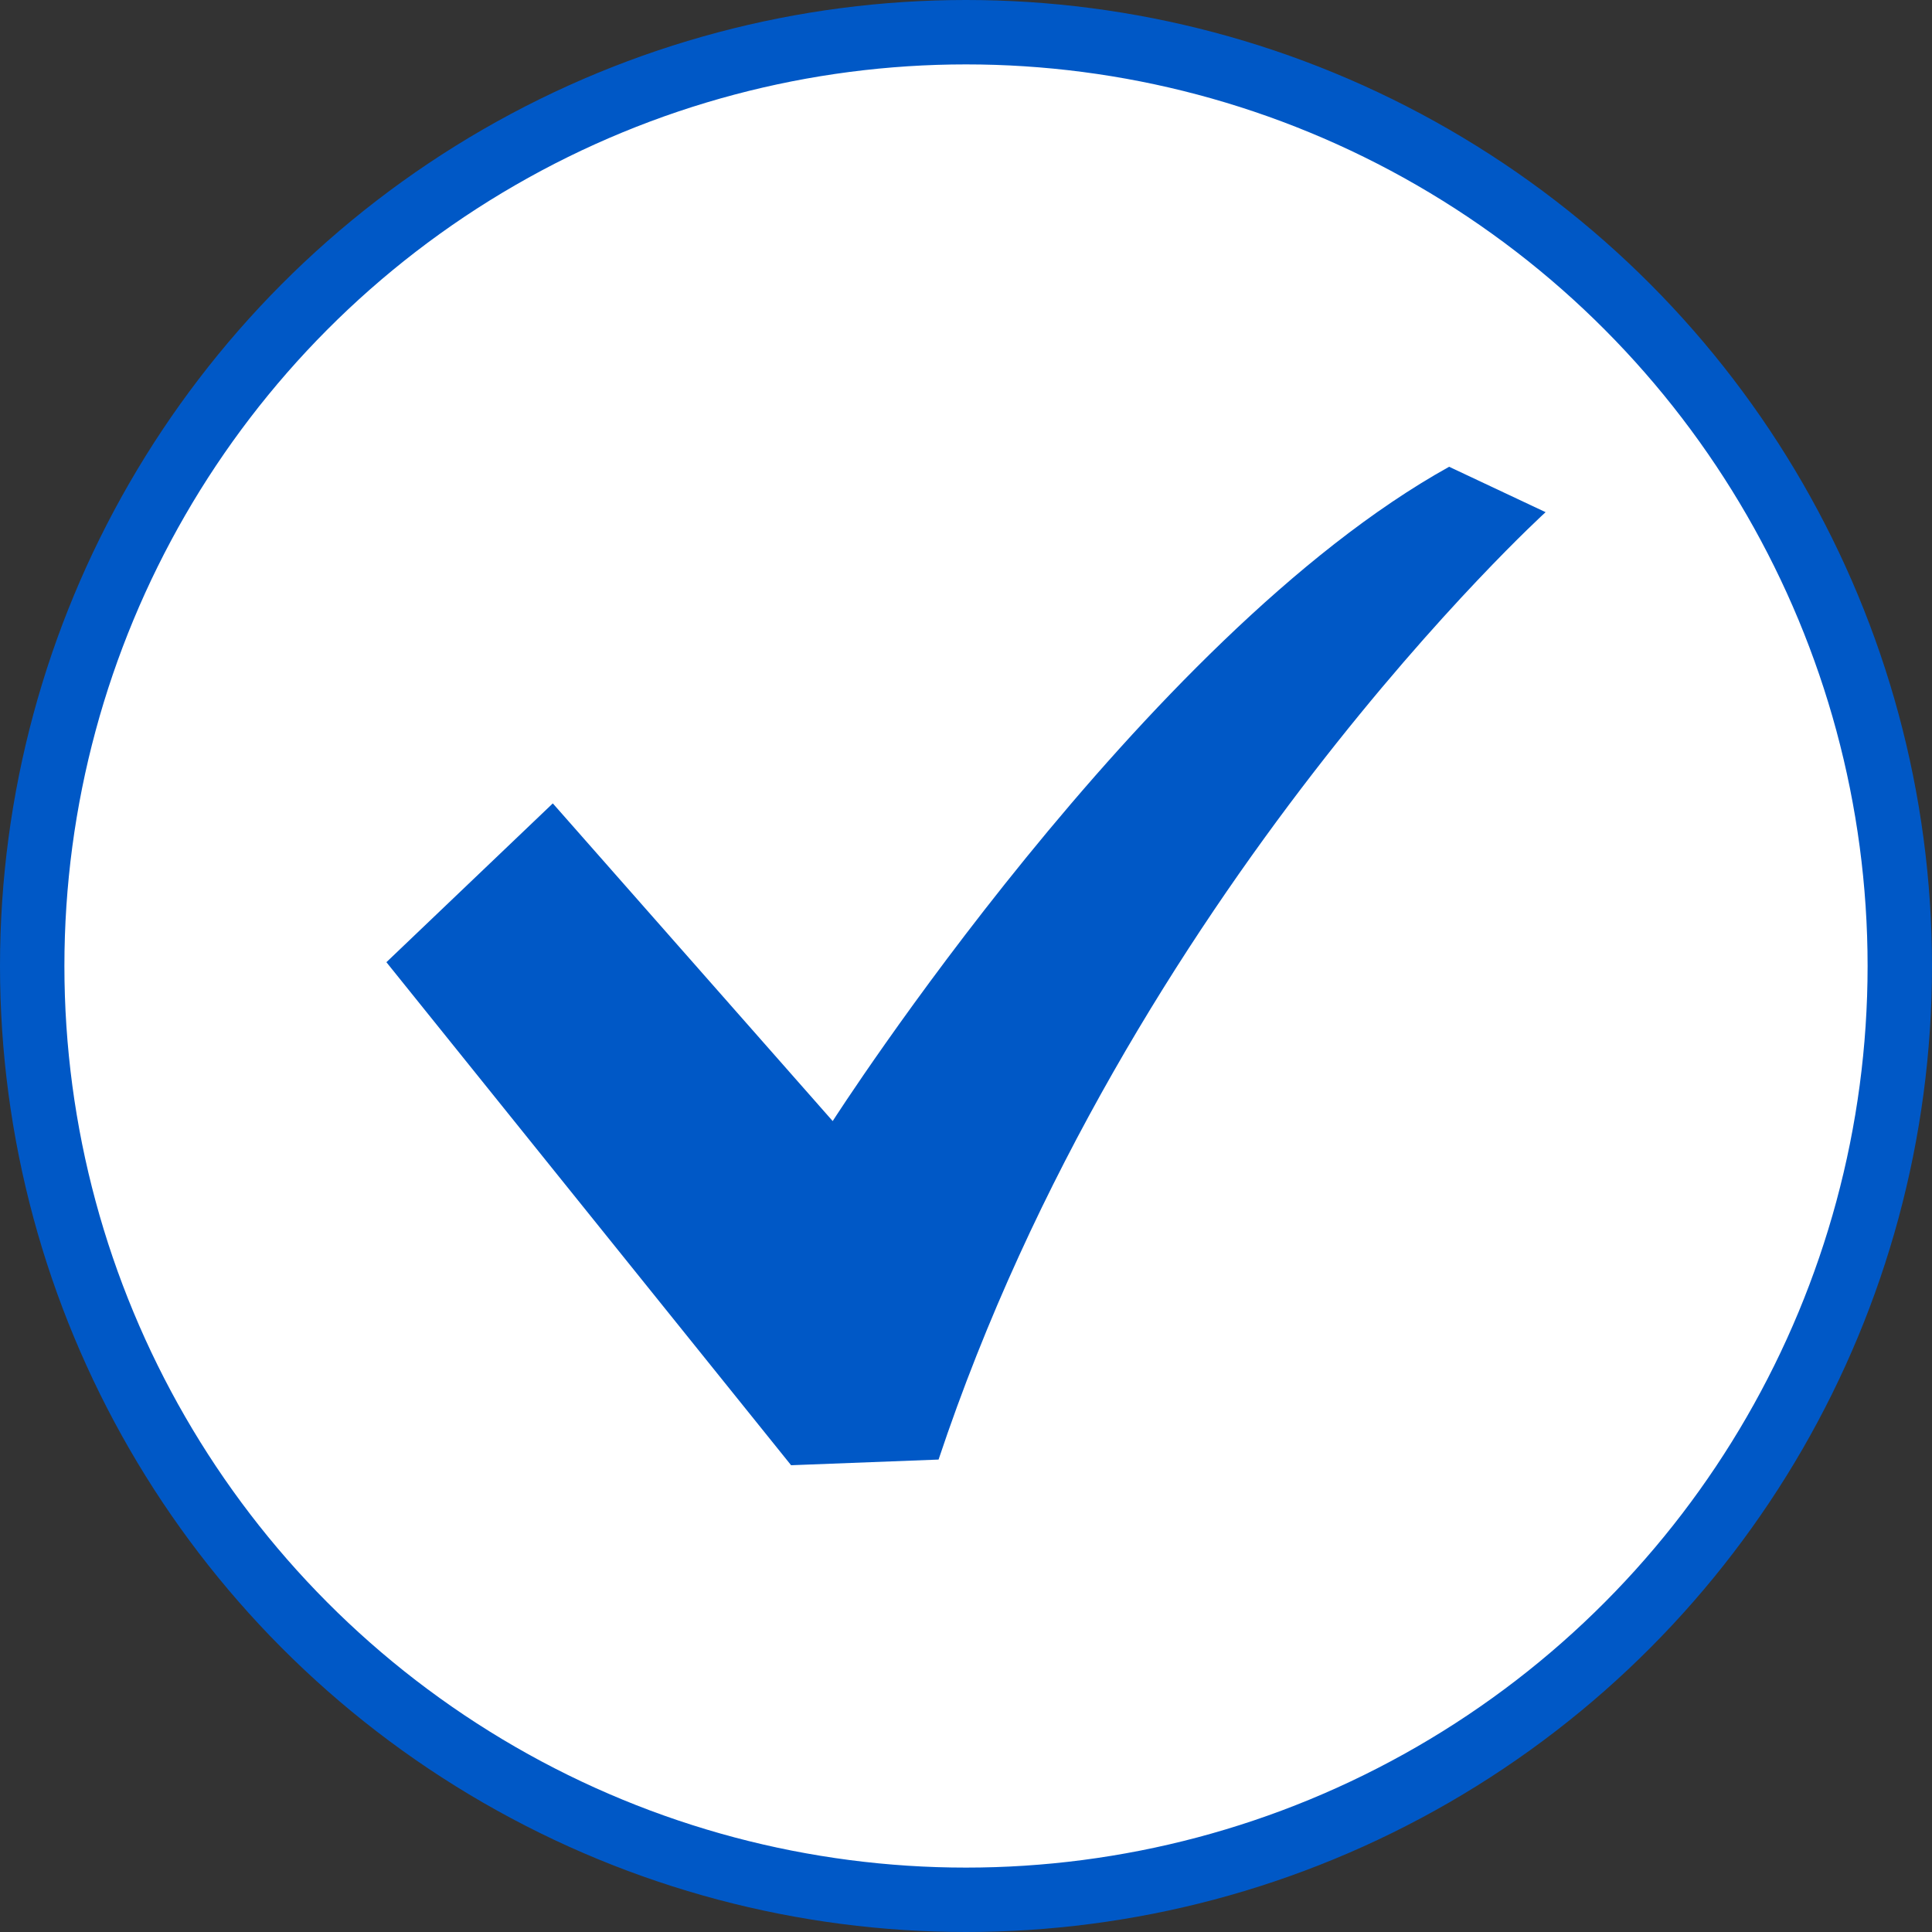
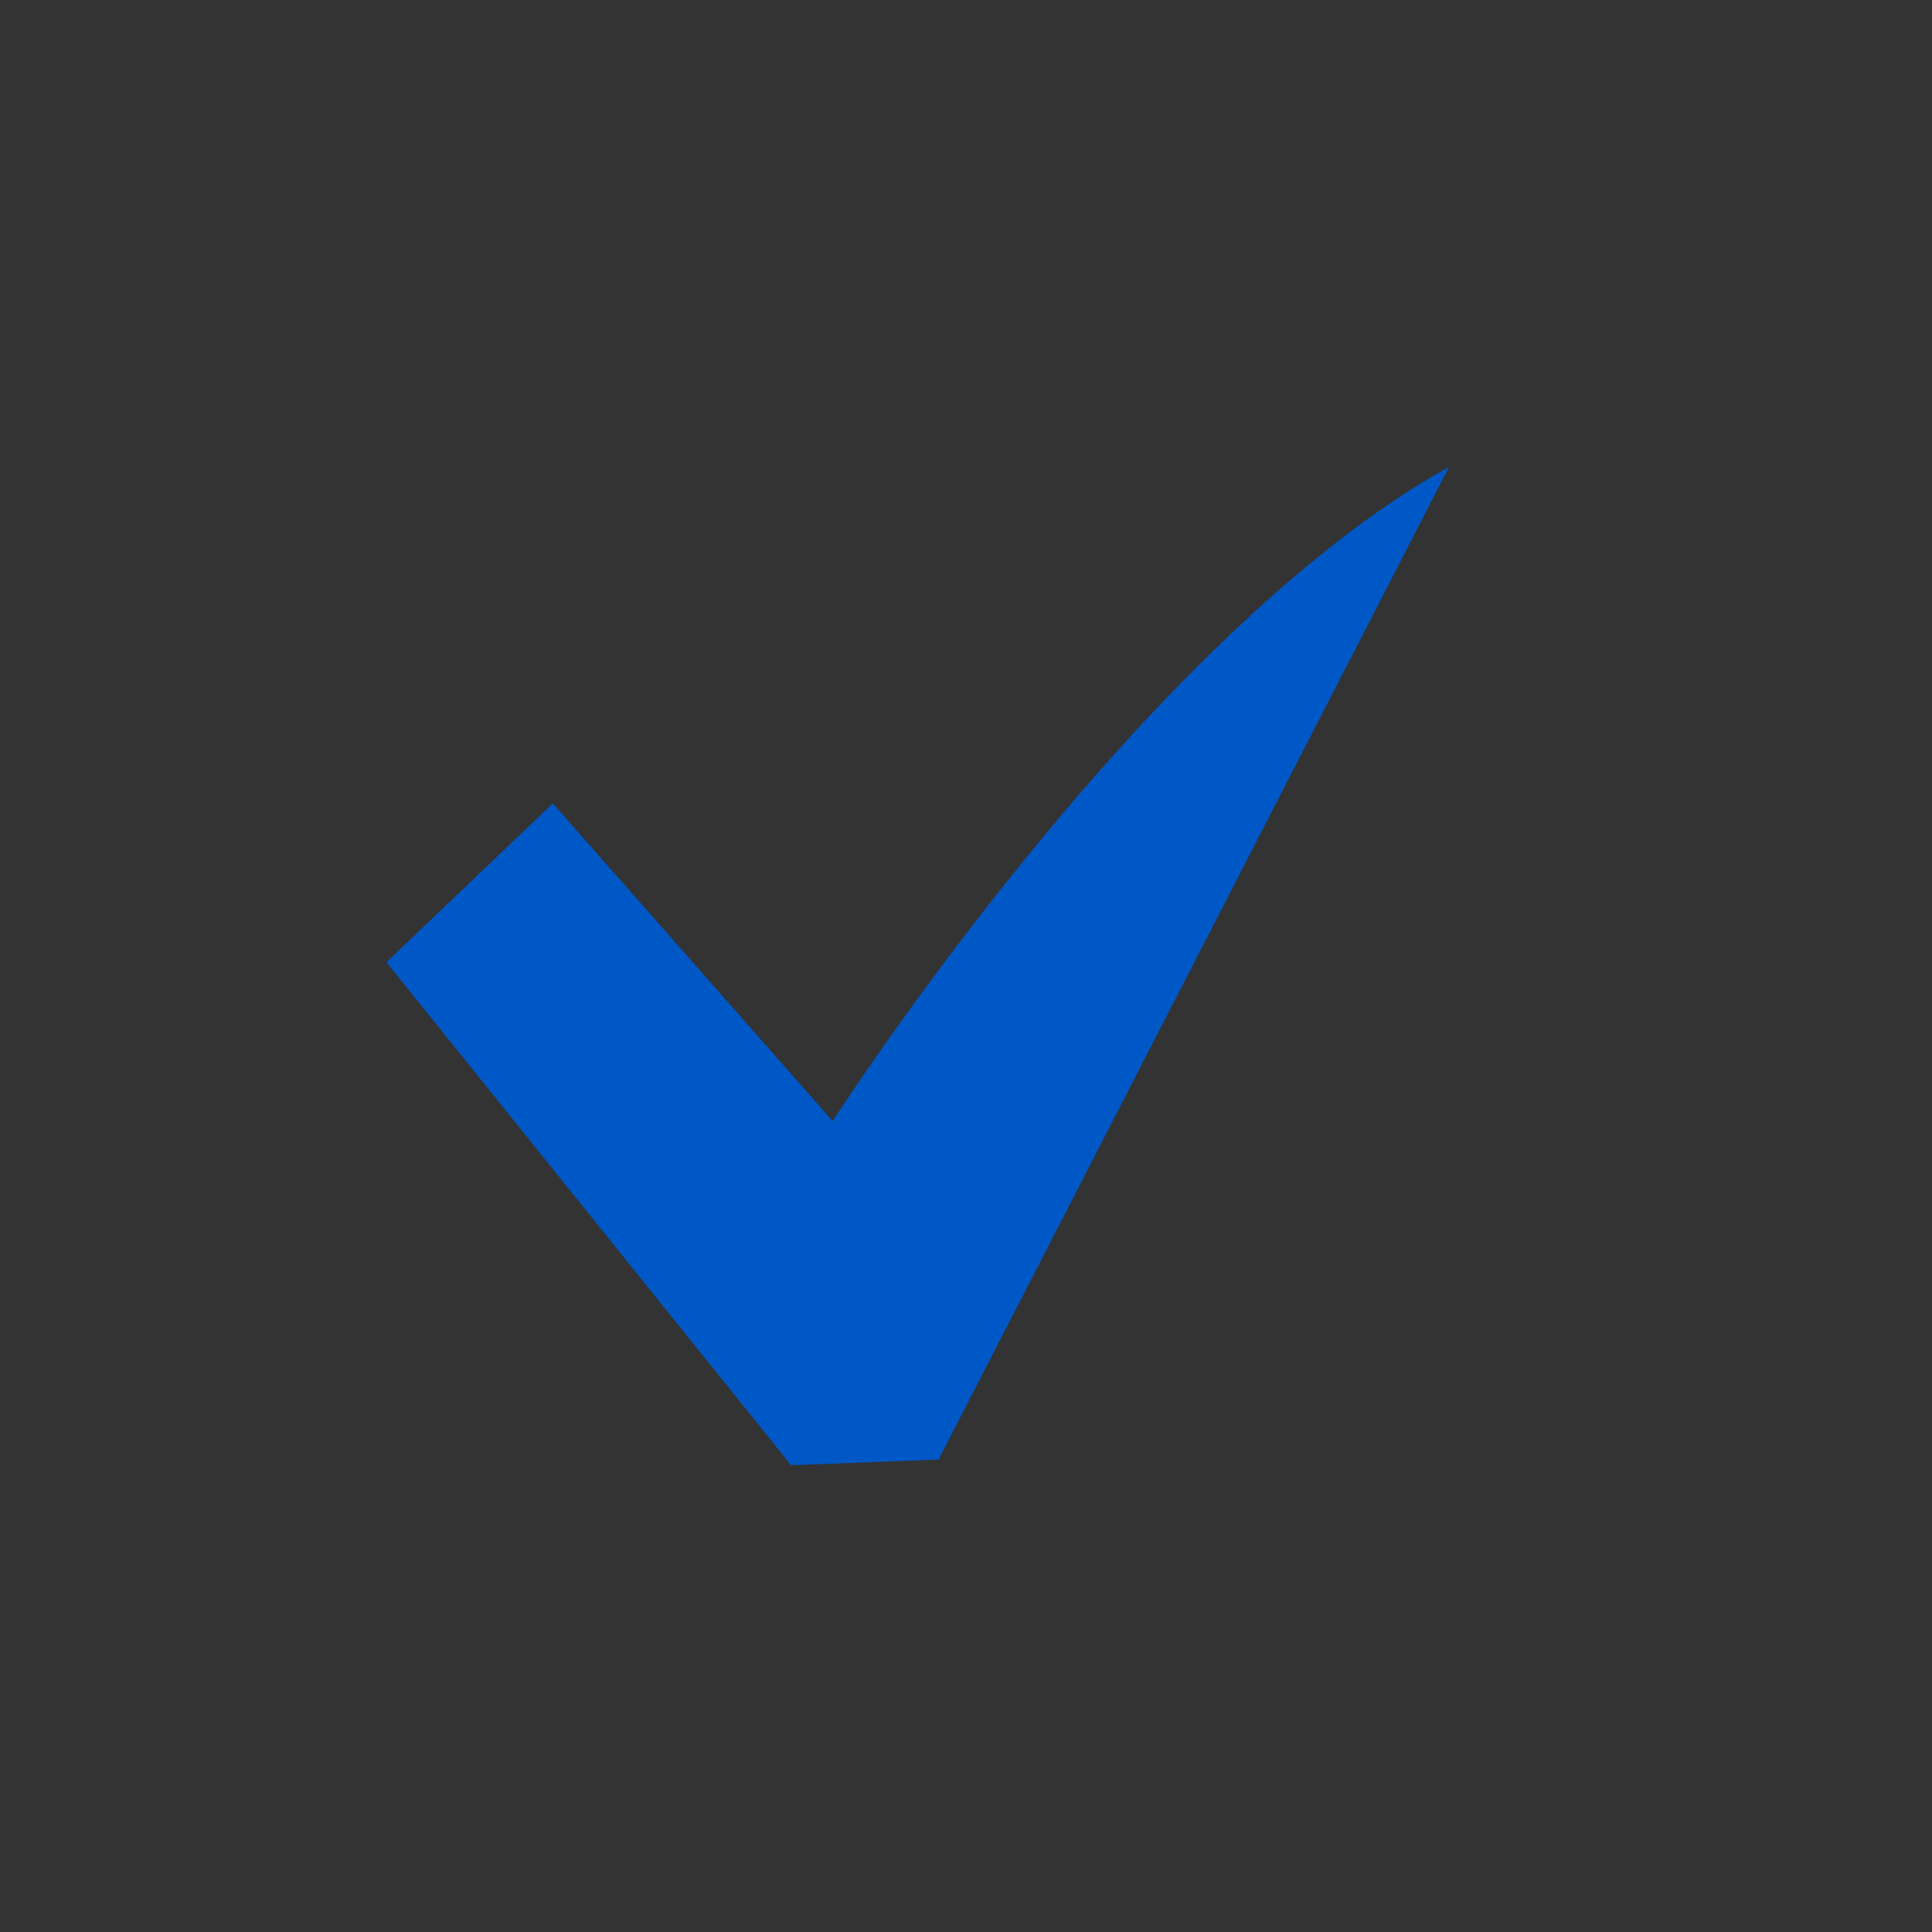
<svg xmlns="http://www.w3.org/2000/svg" width="30" height="30" viewBox="0 0 30 30" fill="none">
  <rect x="0" y="0" width="30" height="30" fill="#333333" stroke="none" />
-   <circle cx="15" cy="15" r="14.5" fill="white" stroke="#0058C6" />
-   <path d="M22.502 7.248C17.745 9.891 12.93 17.408 12.93 17.408L8.584 12.475L6 14.941L12.284 22.752L14.574 22.664C17.511 13.854 24 7.953 24 7.953L22.502 7.248Z" fill="#0058C6" />
+   <path d="M22.502 7.248C17.745 9.891 12.93 17.408 12.93 17.408L8.584 12.475L6 14.941L12.284 22.752L14.574 22.664L22.502 7.248Z" fill="#0058C6" />
</svg>